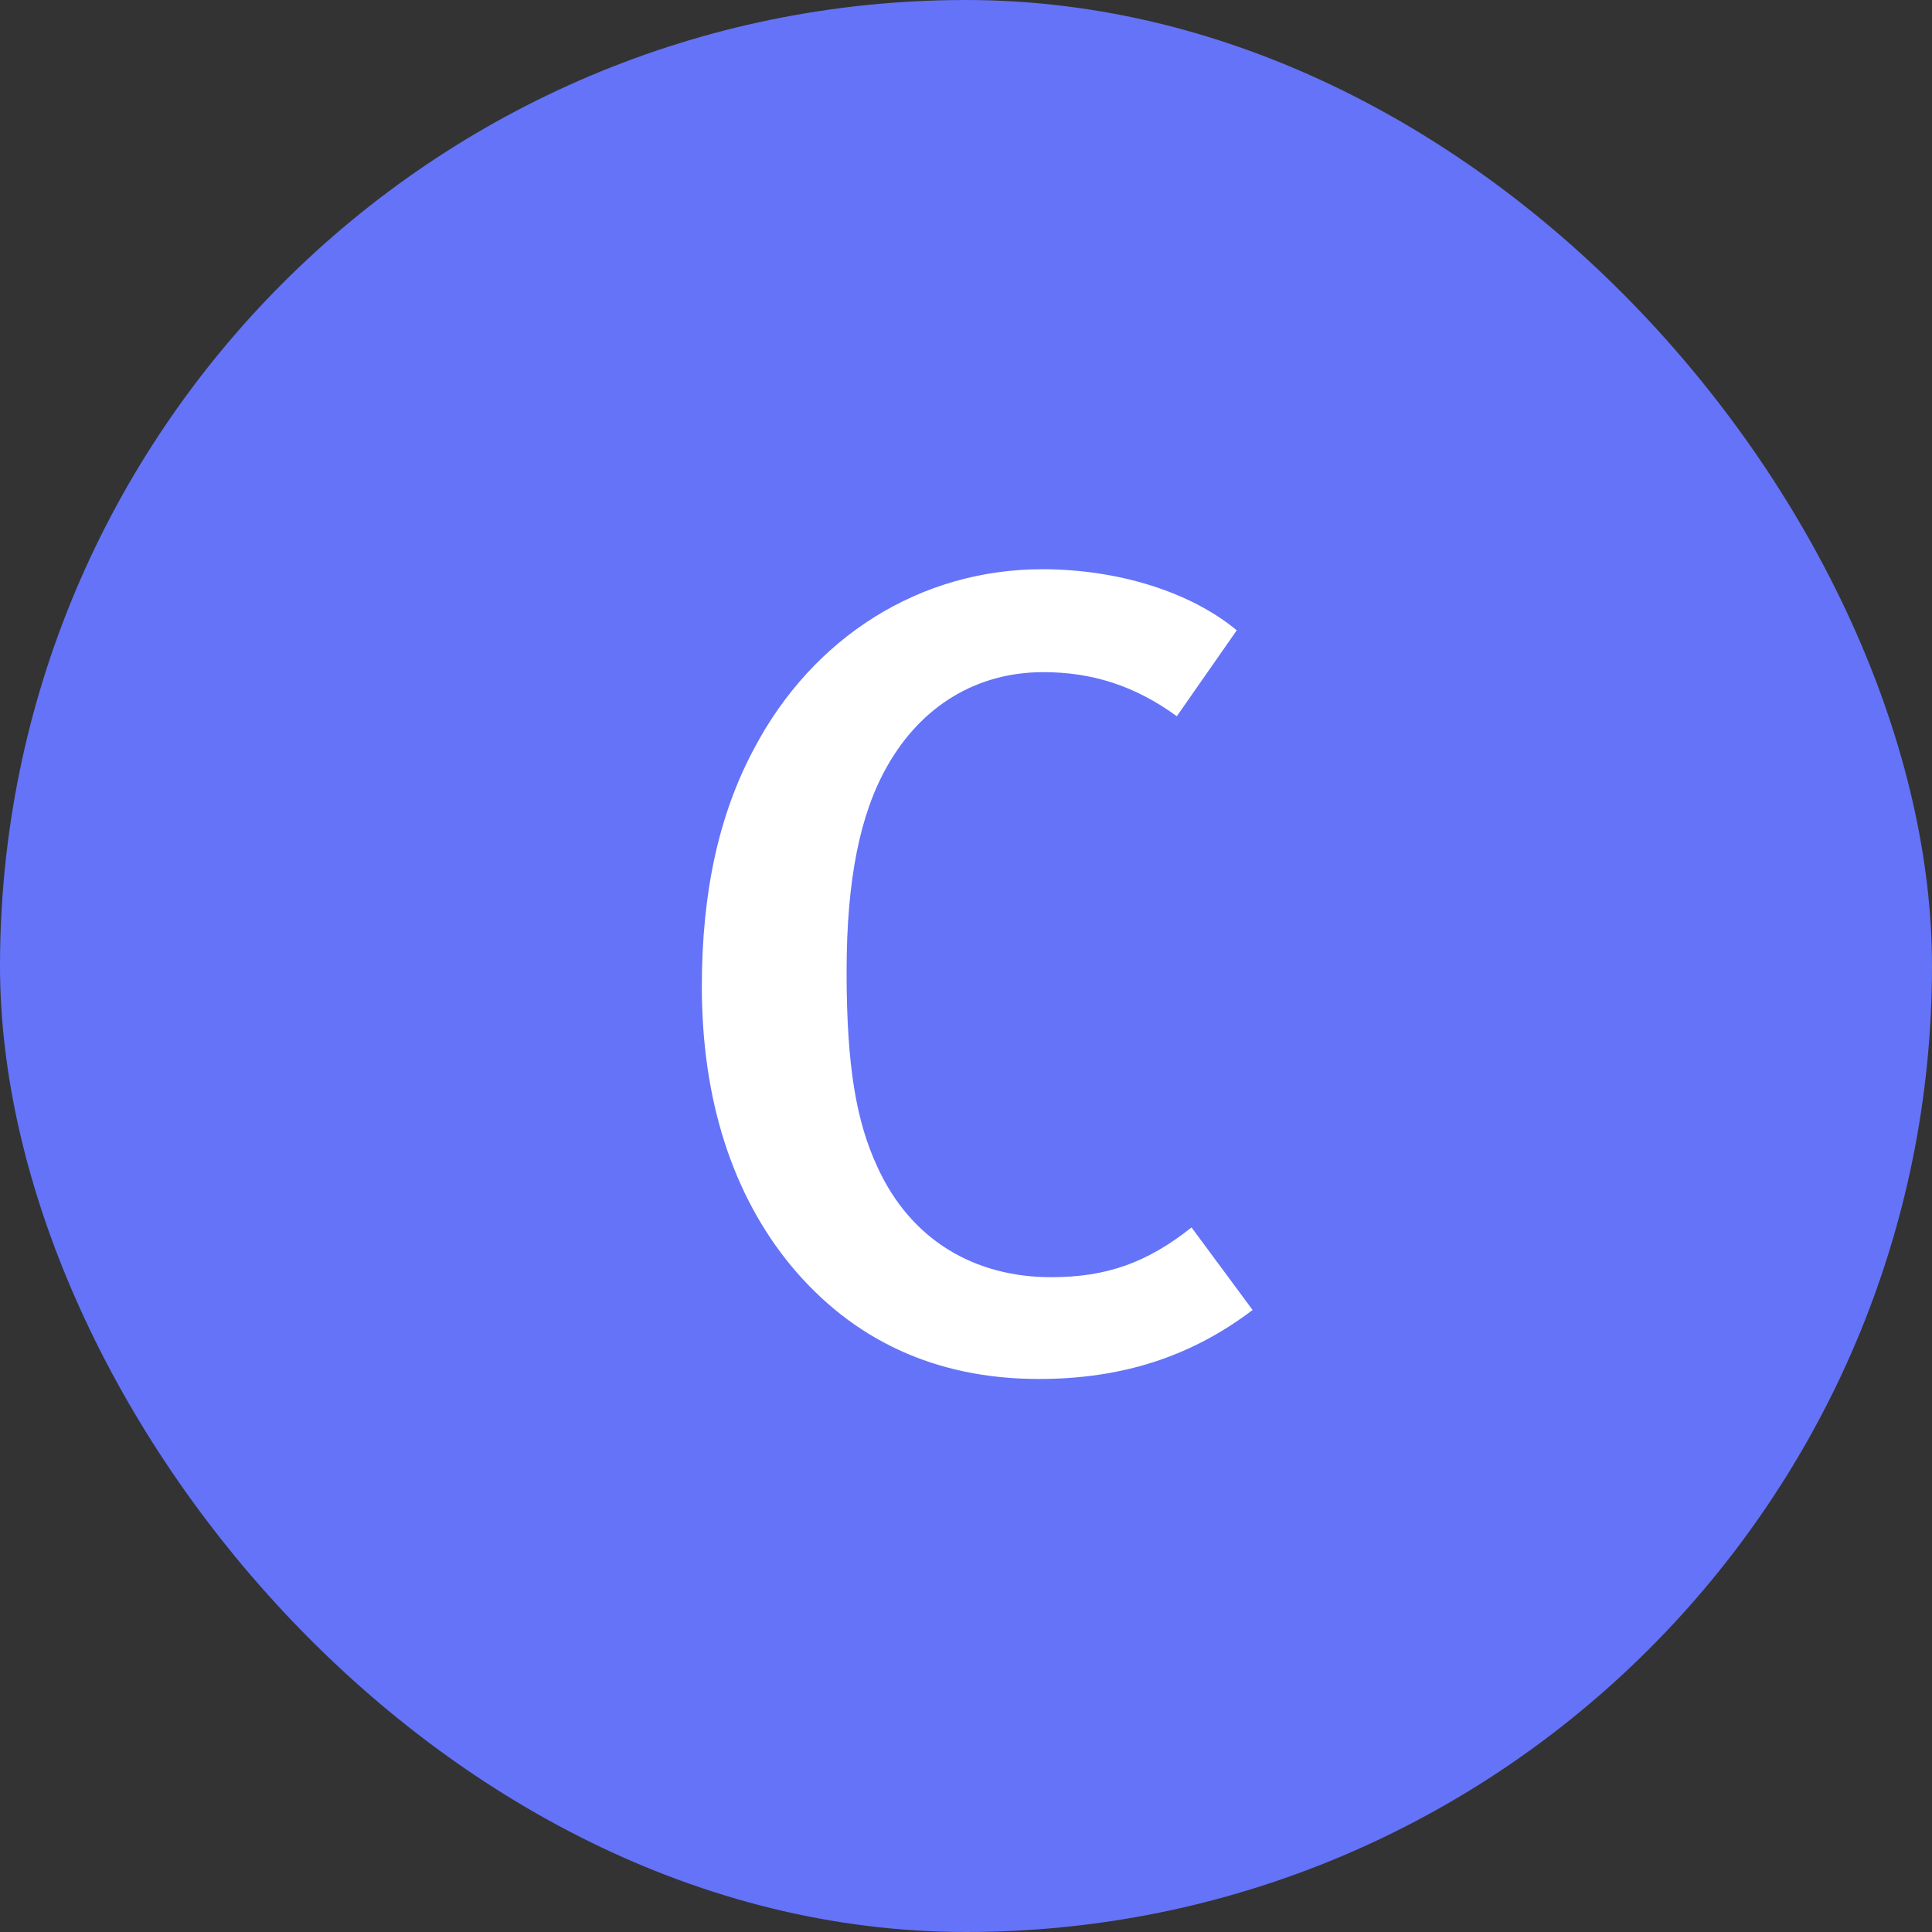
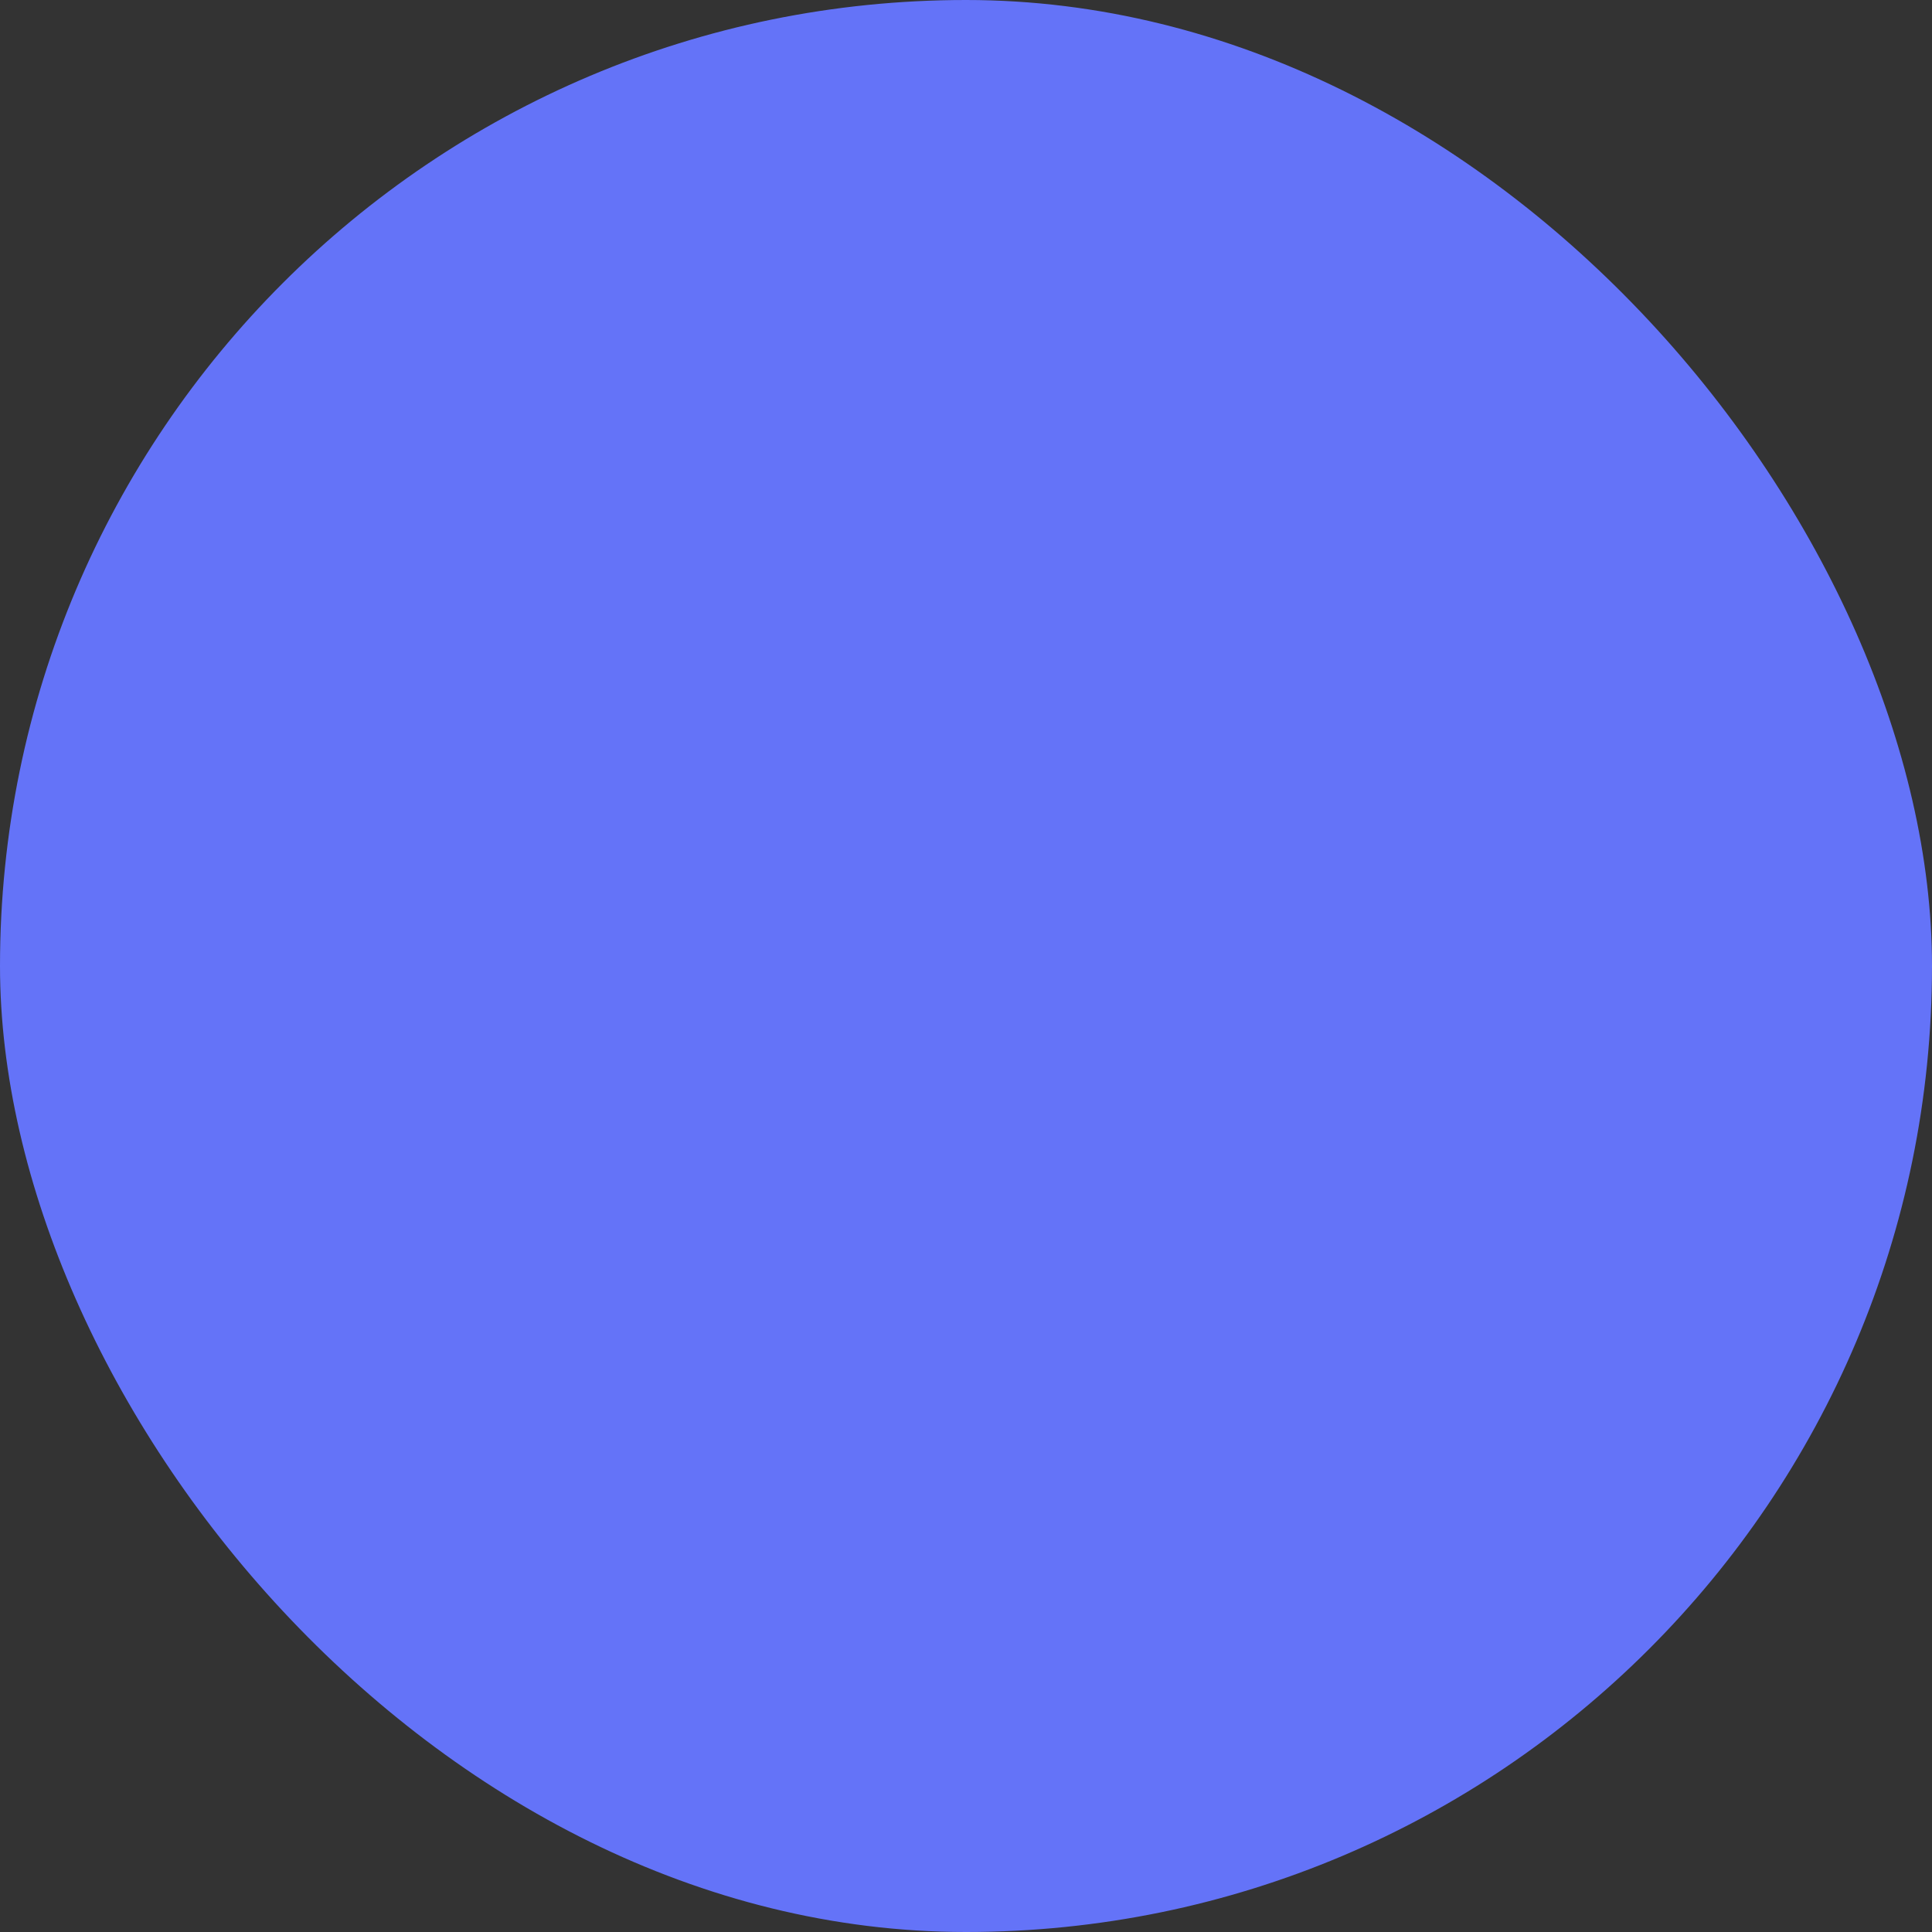
<svg xmlns="http://www.w3.org/2000/svg" width="41" height="41" viewBox="0 0 41 41" fill="none">
  <rect x="0" y="0" width="41" height="41" fill="#333333" stroke="none" />
  <rect width="41" height="41" rx="20.5" fill="#6473F8" />
-   <path d="M26.582 27.8C25.286 28.784 23.822 29.264 22.046 29.264C19.838 29.264 18.086 28.424 16.79 26.864C15.542 25.352 14.894 23.336 14.894 20.936C14.894 18.944 15.254 17.288 15.998 15.896C17.246 13.52 19.526 12.08 22.118 12.08C23.726 12.08 25.262 12.56 26.246 13.376L24.974 15.2C24.086 14.552 23.174 14.264 22.142 14.264C20.726 14.264 19.55 14.984 18.83 16.256C18.254 17.264 17.966 18.656 17.966 20.624C17.966 22.664 18.182 23.816 18.614 24.752C19.334 26.336 20.702 27.104 22.31 27.104C23.486 27.104 24.35 26.792 25.286 26.048L26.582 27.8Z" fill="white" />
</svg>